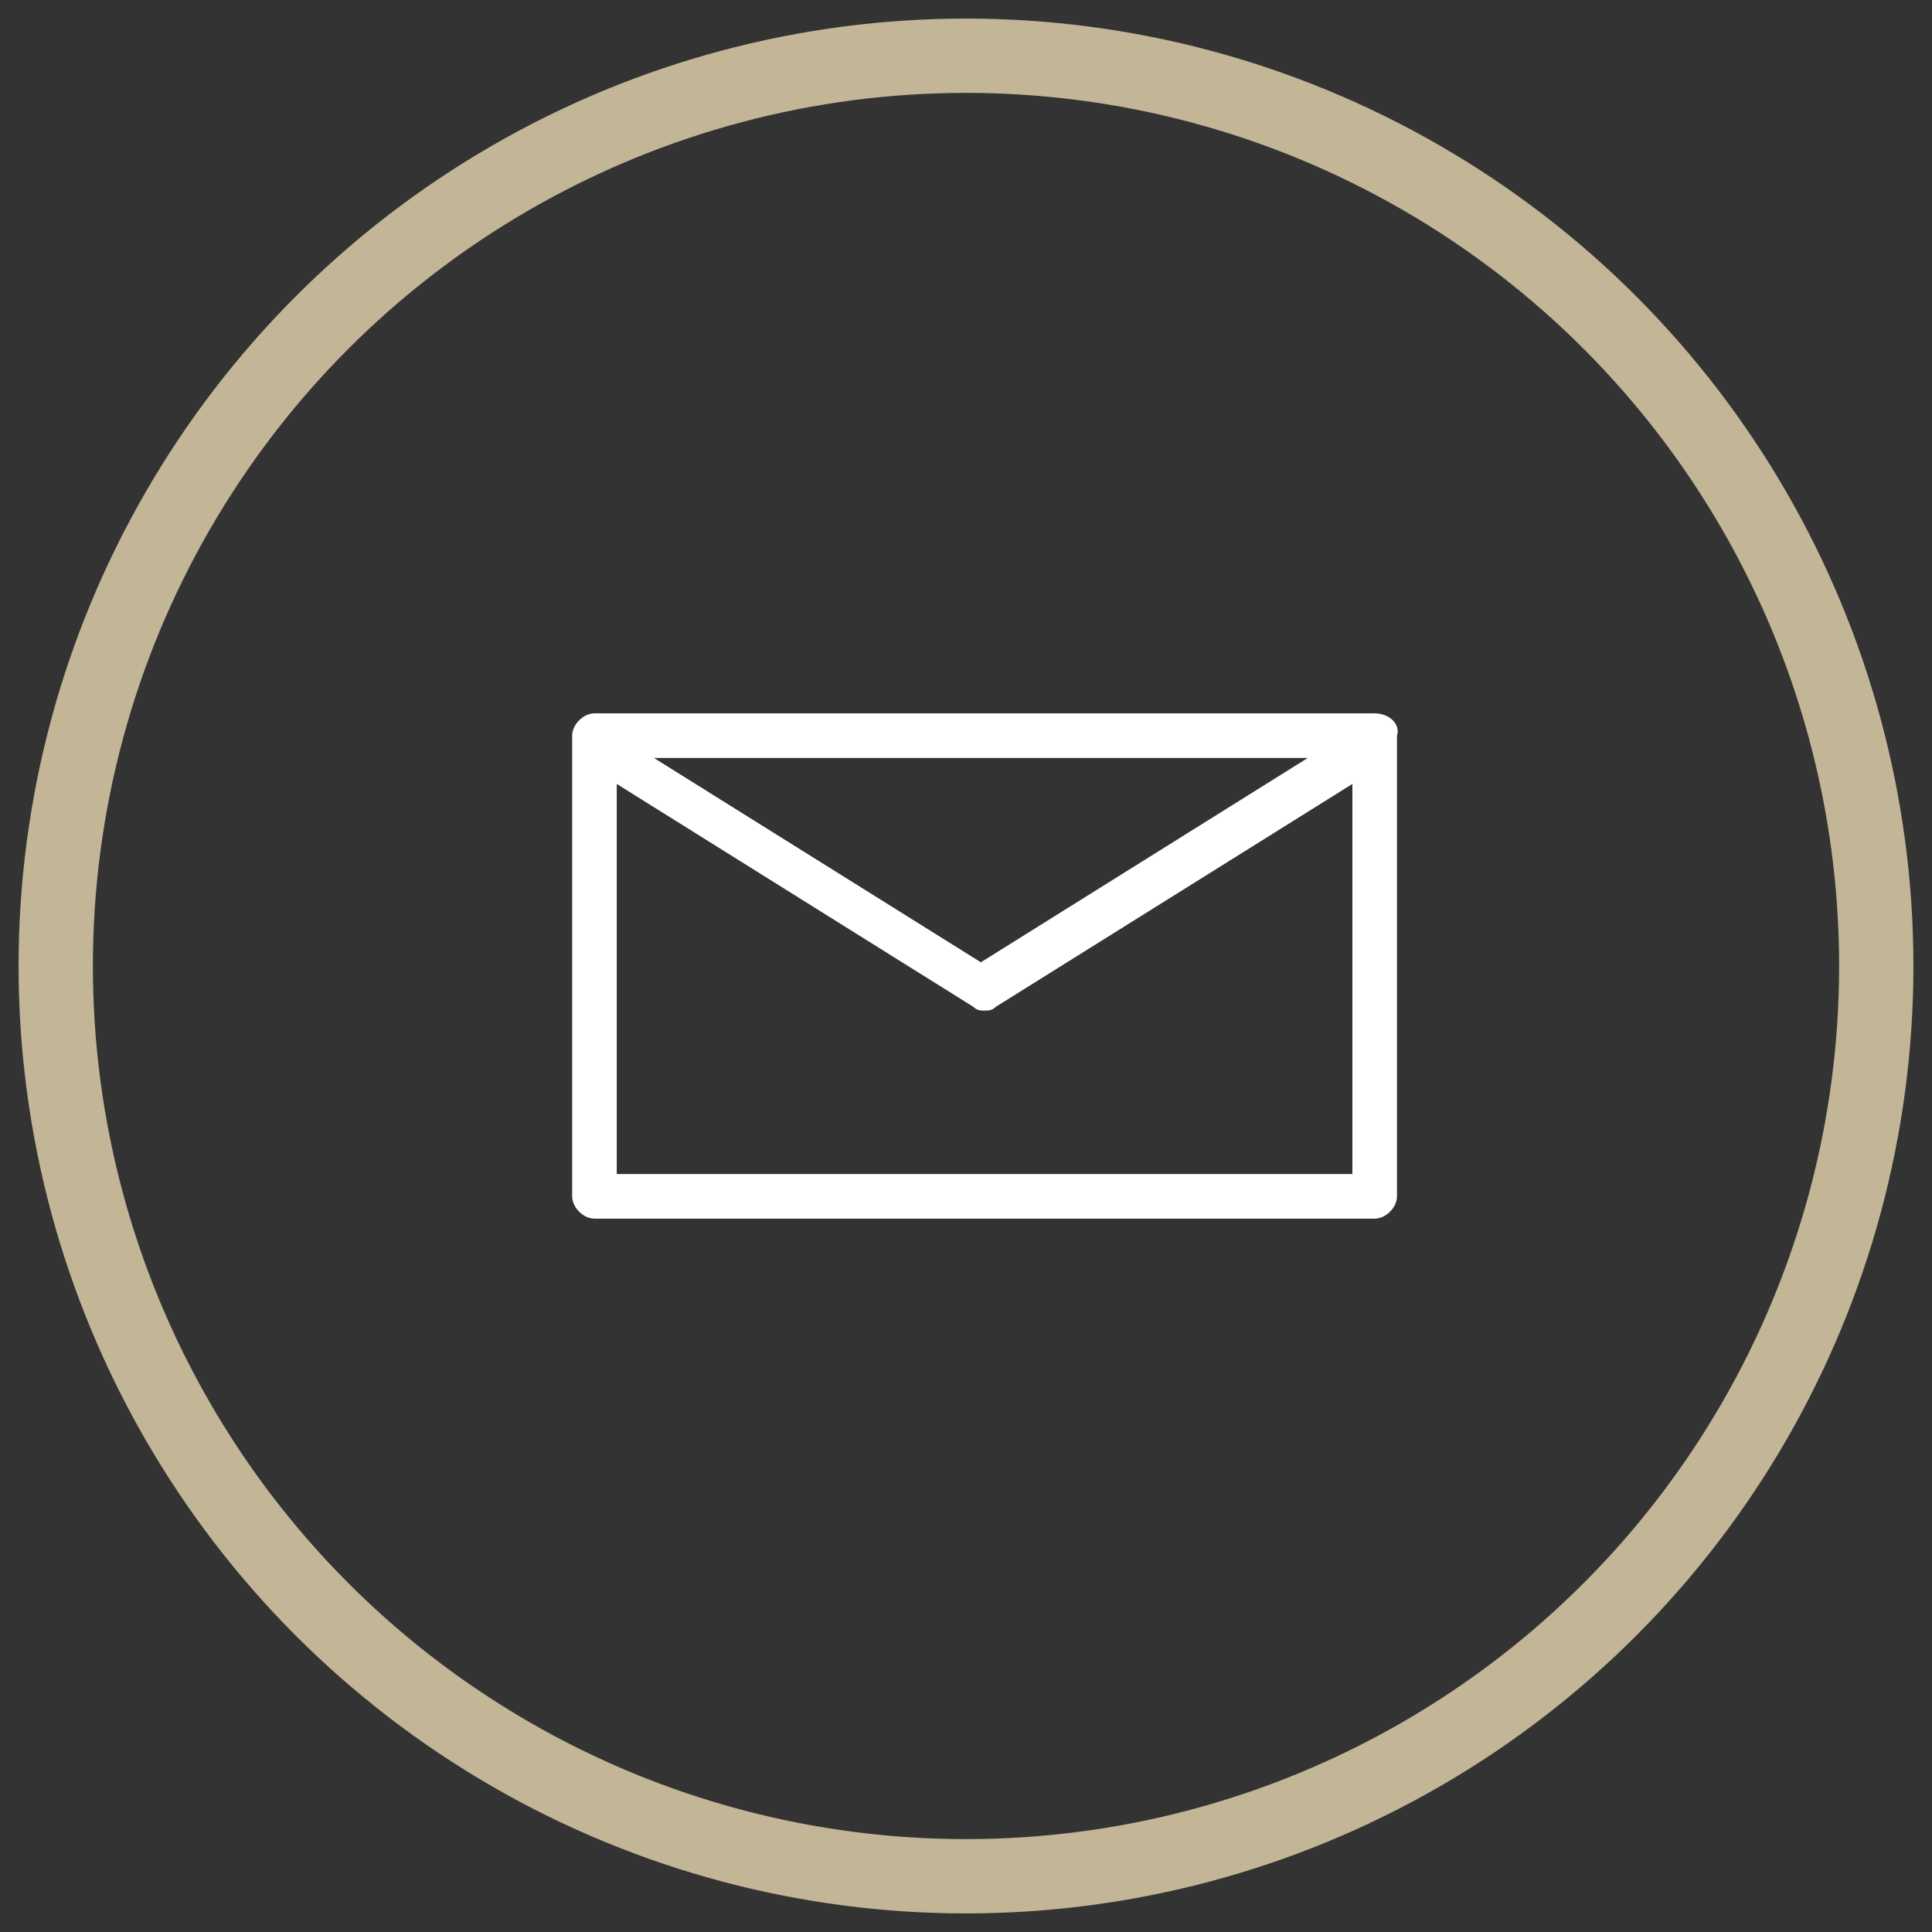
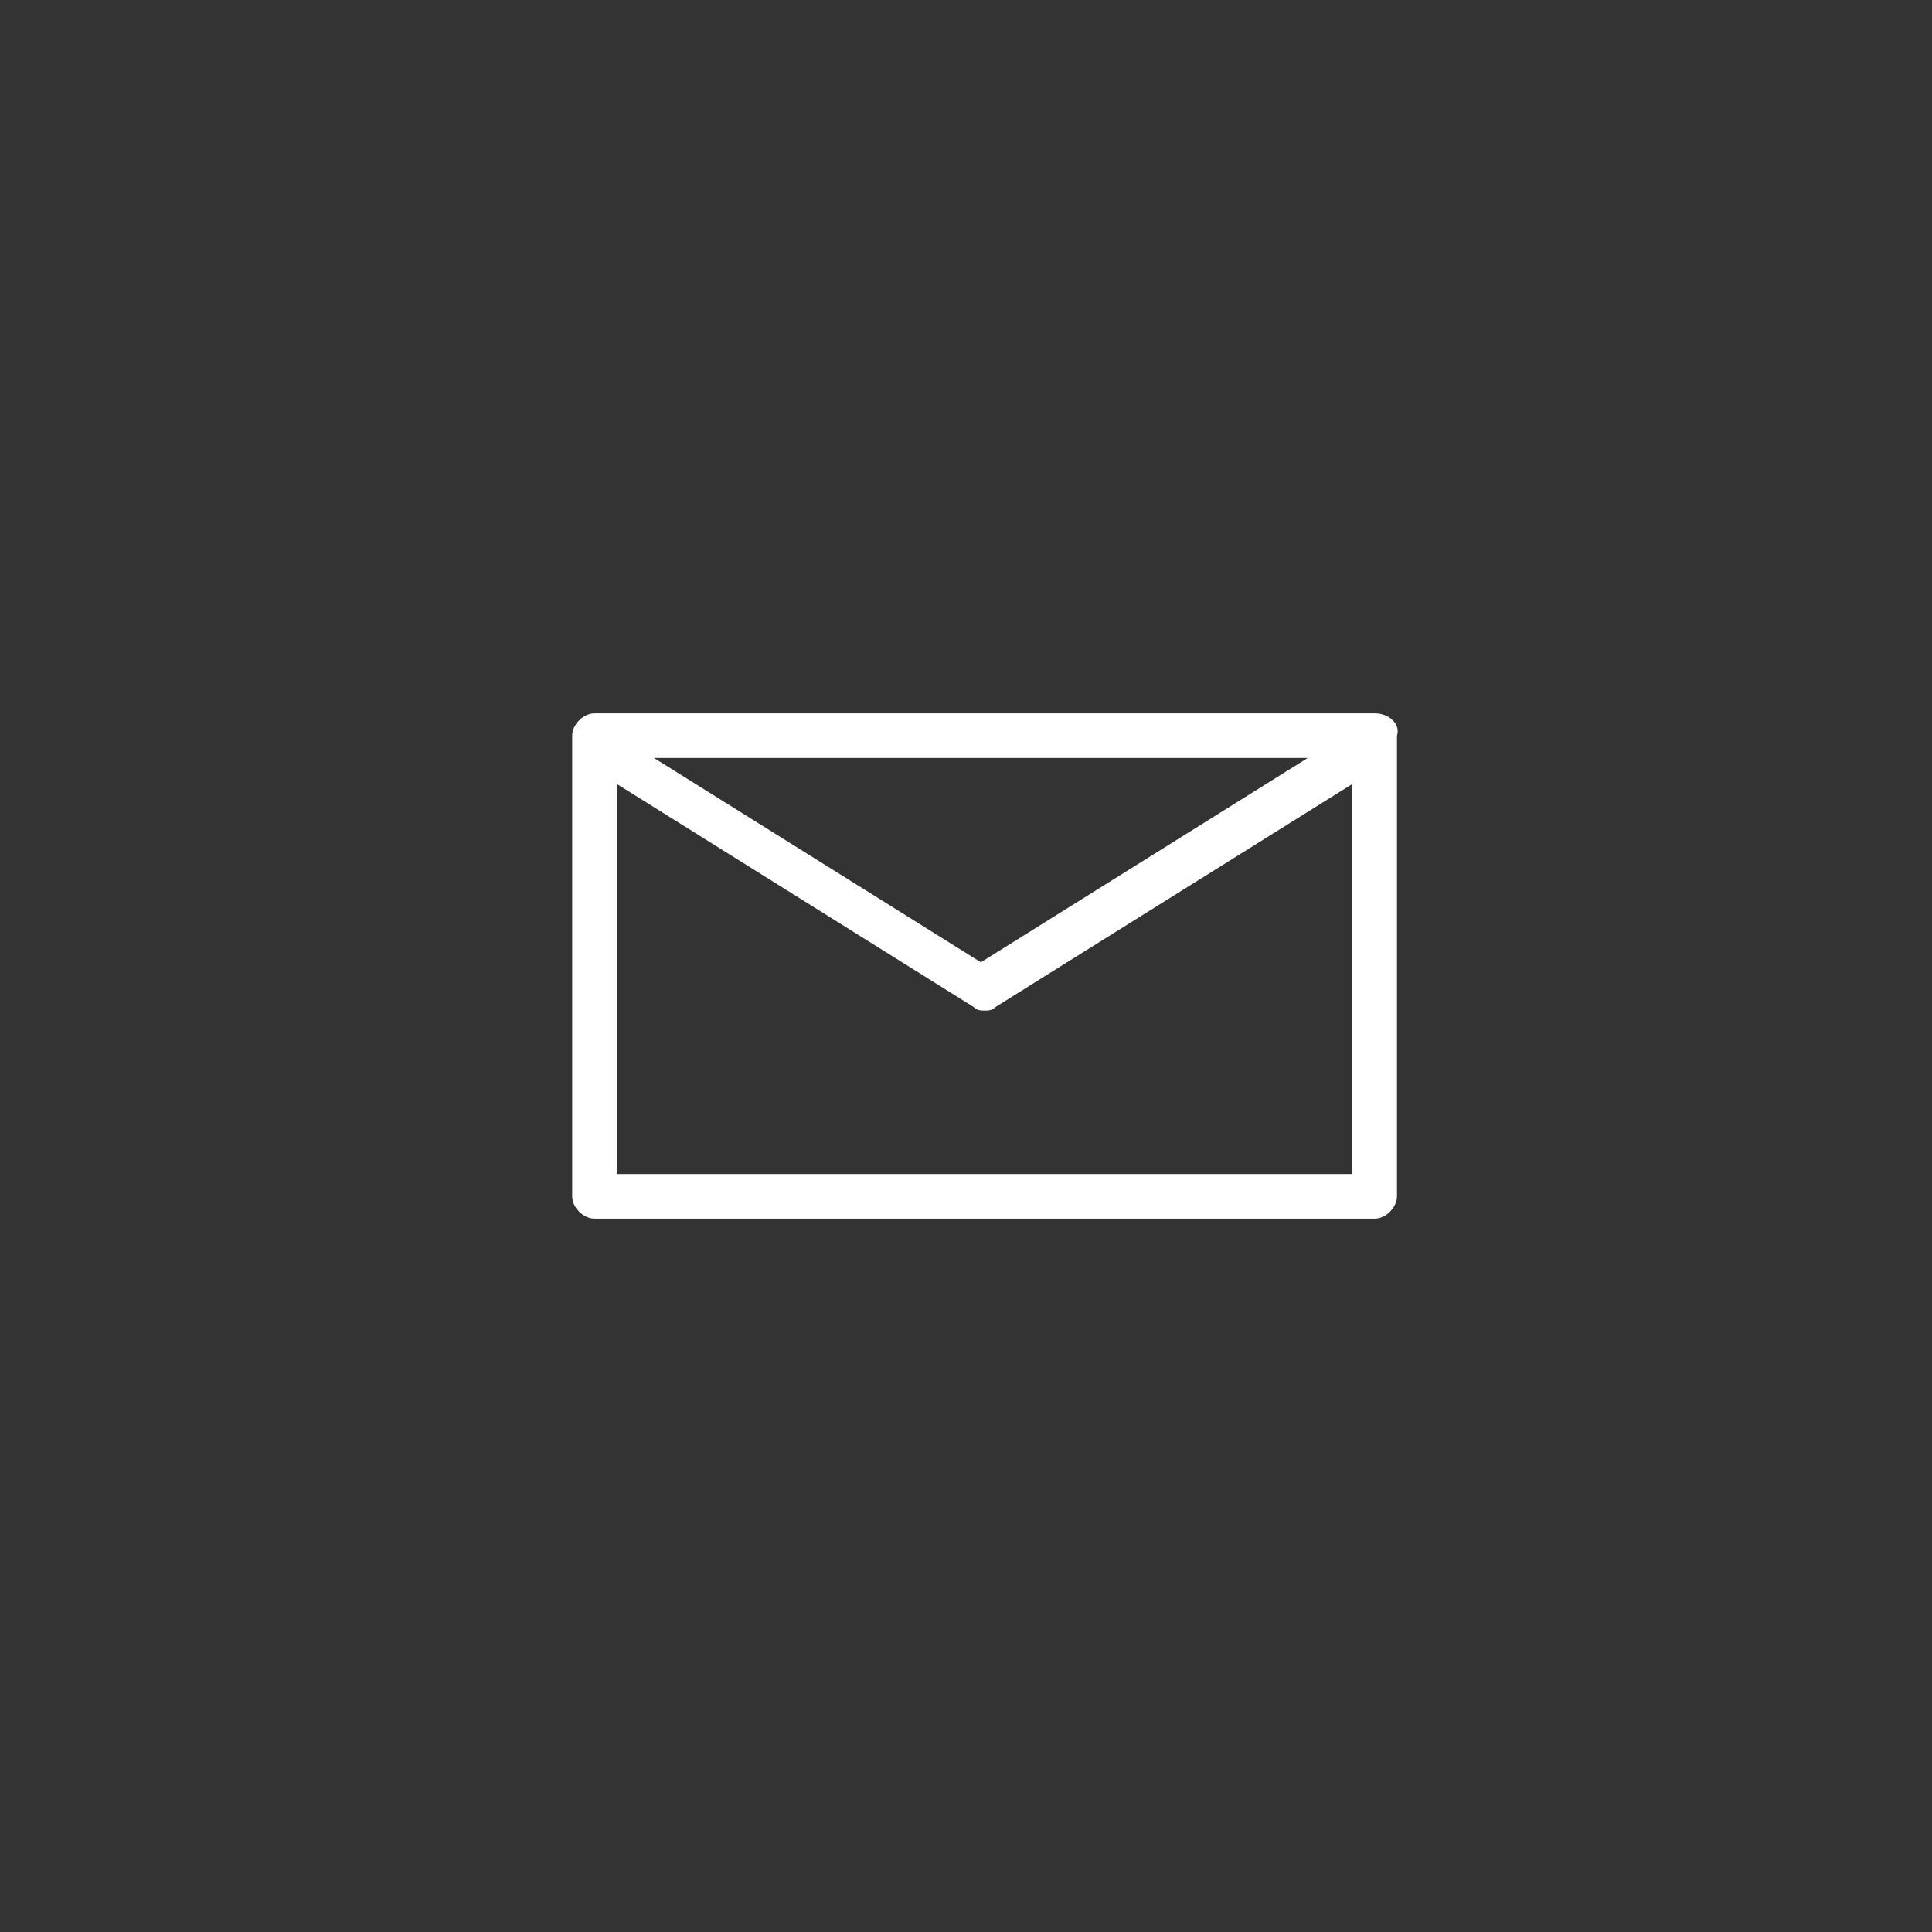
<svg xmlns="http://www.w3.org/2000/svg" version="1.1" id="Calque_1" x="0px" y="0px" viewBox="0 0 52 52" style="enable-background:new 0 0 52 52;" xml:space="preserve">
  <rect x="0" y="0" width="52" height="52" fill="#333333" stroke="none" />
  <style type="text/css">
	.st0{fill:none;}
	.st1{fill:none;stroke:#C2B697;stroke-width:2;}
	.st2{fill:#FFFFFF;}
</style>
  <g id="Ellipse_5">
    <circle class="st0" cx="26" cy="26" r="25.5" />
-     <circle class="st1" cx="26" cy="26" r="24.5" />
  </g>
-   <path id="np_mail_104307_000000" class="st2" d="M37,19.2H16c-0.3,0-0.6,0.3-0.6,0.6c0,0,0,0,0,0v12.4c0,0.3,0.3,0.6,0.6,0.6  c0,0,0,0,0,0H37c0.3,0,0.6-0.3,0.6-0.6c0,0,0,0,0,0V19.8C37.7,19.5,37.4,19.2,37,19.2C37,19.2,37,19.2,37,19.2z M35.2,20.4l-8.8,5.5  l-8.8-5.5H35.2z M36.4,31.6H16.6V21.1l9.6,6c0.1,0.1,0.2,0.1,0.3,0.1c0.1,0,0.2,0,0.3-0.1l9.6-6L36.4,31.6z" />
+   <path id="np_mail_104307_000000" class="st2" d="M37,19.2H16c-0.3,0-0.6,0.3-0.6,0.6c0,0,0,0,0,0v12.4c0,0.3,0.3,0.6,0.6,0.6  c0,0,0,0,0,0H37c0.3,0,0.6-0.3,0.6-0.6c0,0,0,0,0,0V19.8C37.7,19.5,37.4,19.2,37,19.2C37,19.2,37,19.2,37,19.2z M35.2,20.4l-8.8,5.5  l-8.8-5.5z M36.4,31.6H16.6V21.1l9.6,6c0.1,0.1,0.2,0.1,0.3,0.1c0.1,0,0.2,0,0.3-0.1l9.6-6L36.4,31.6z" />
</svg>